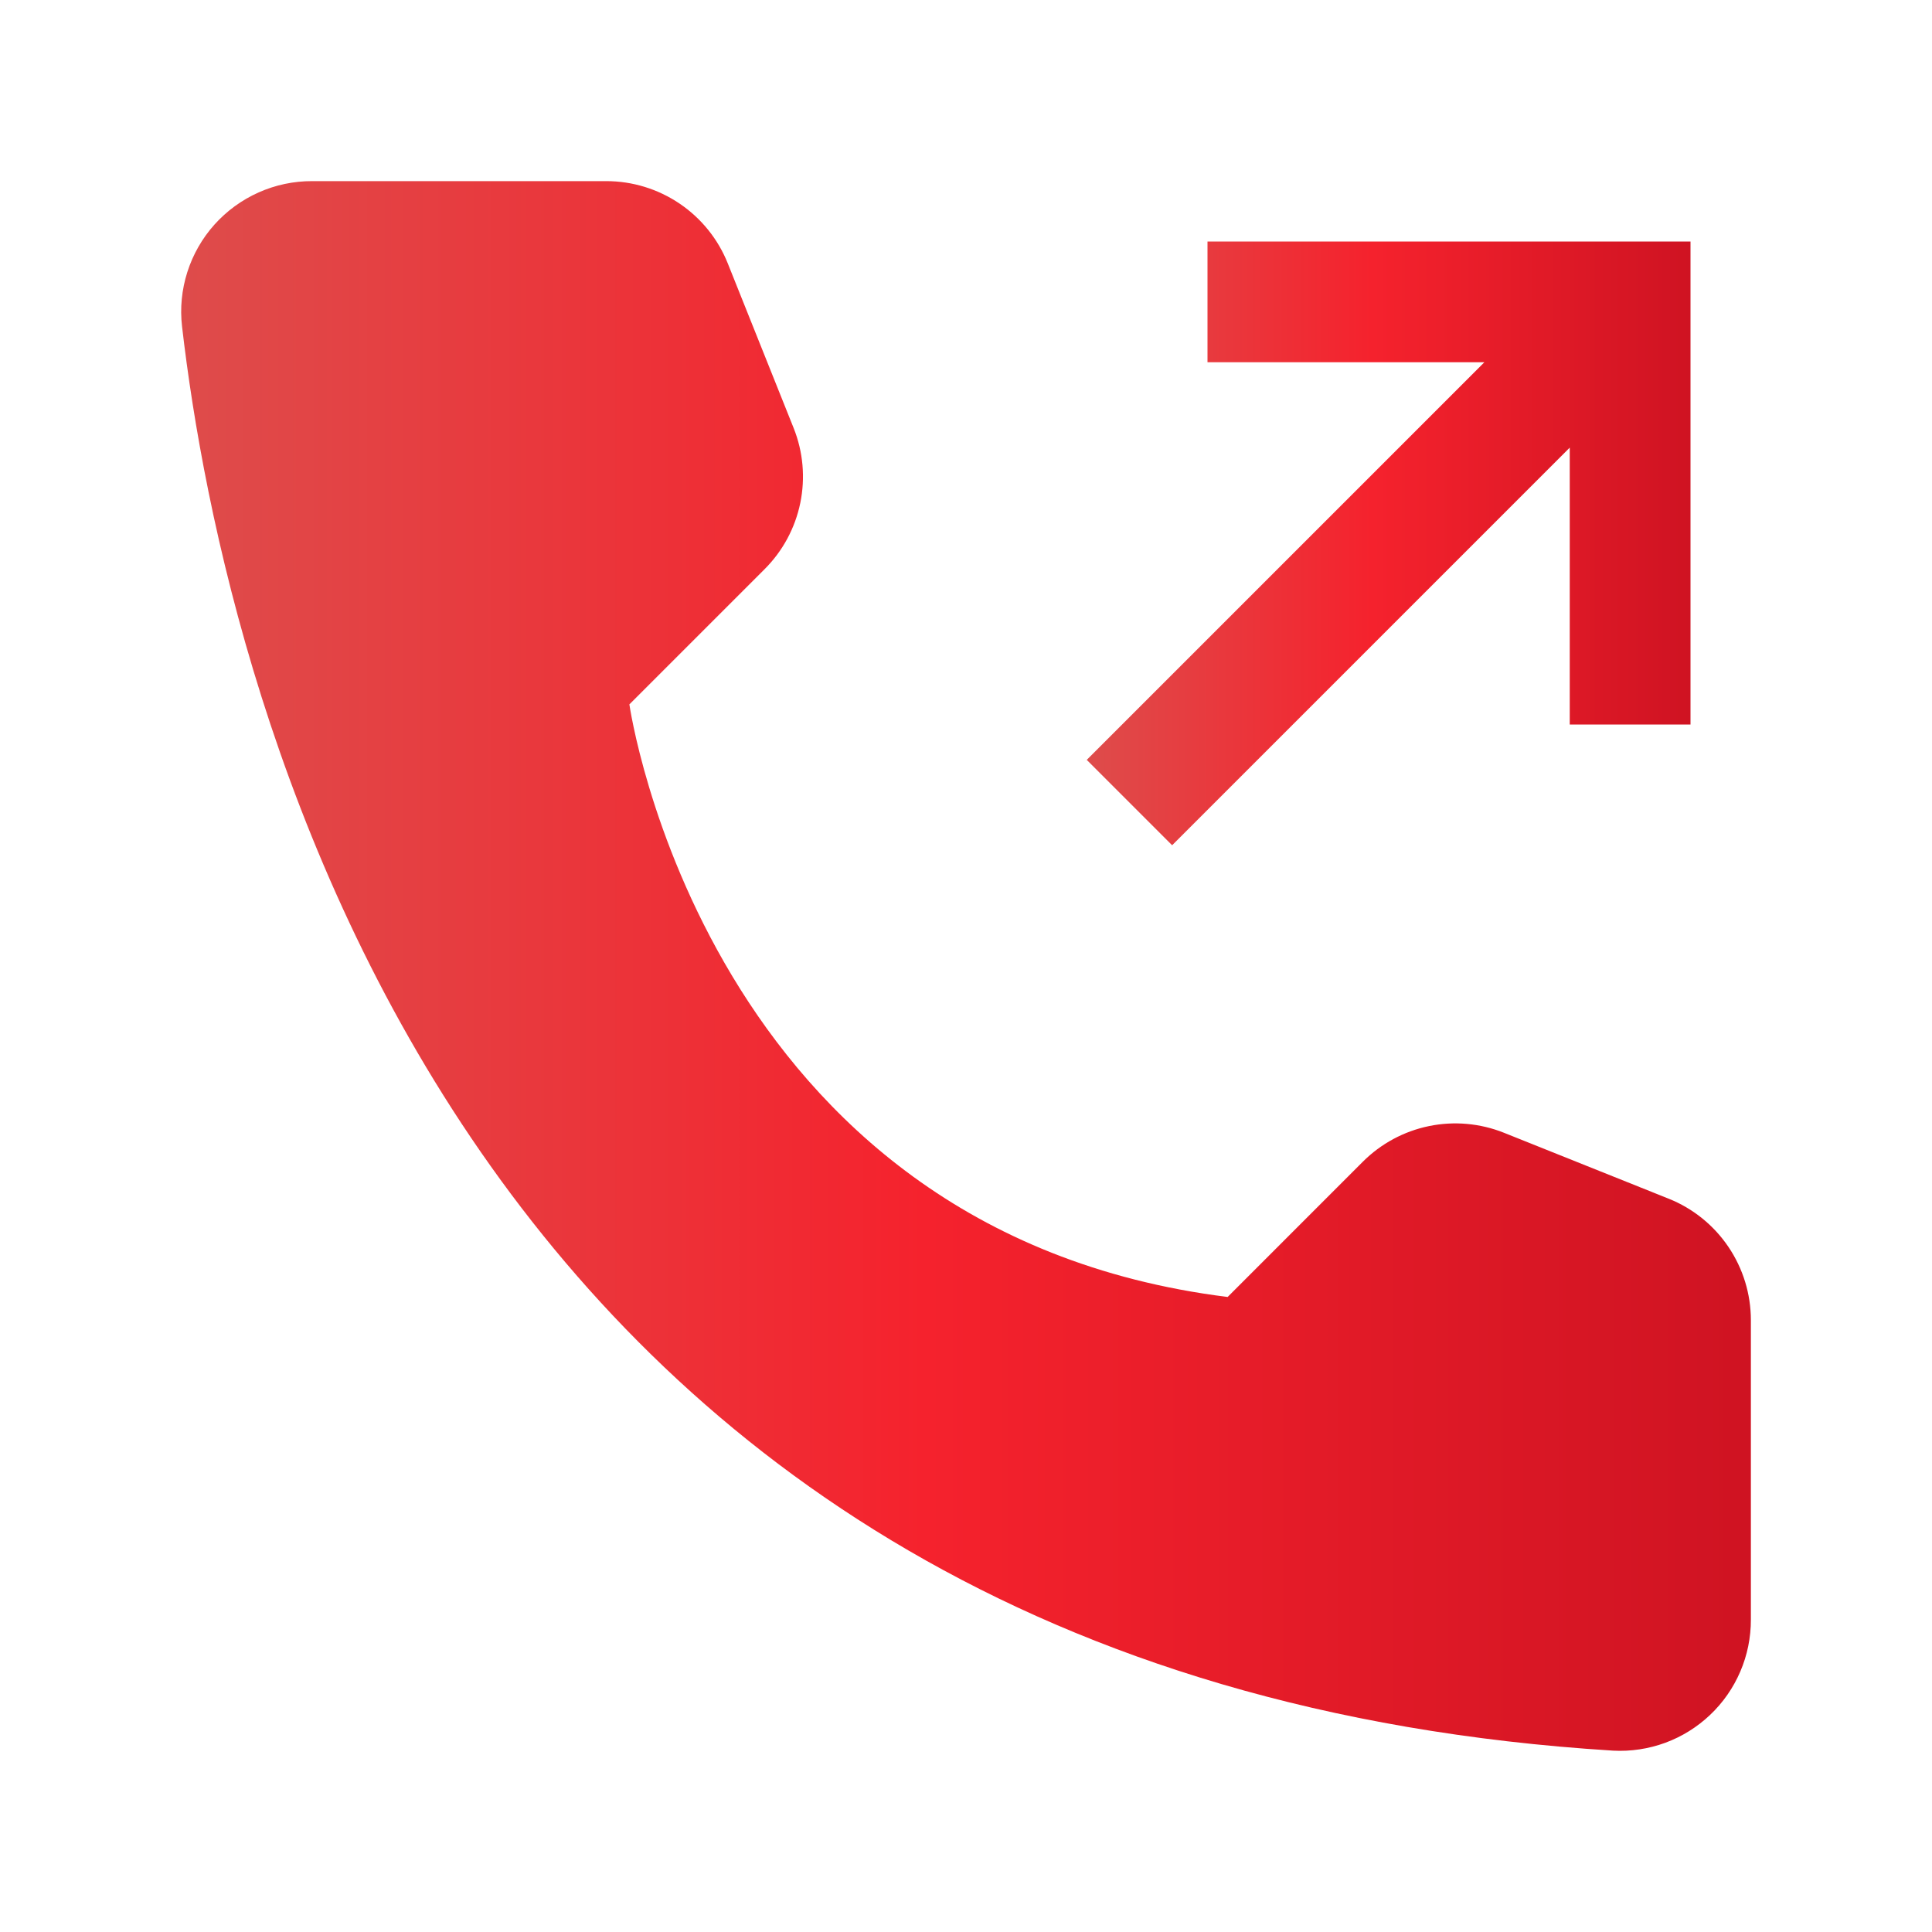
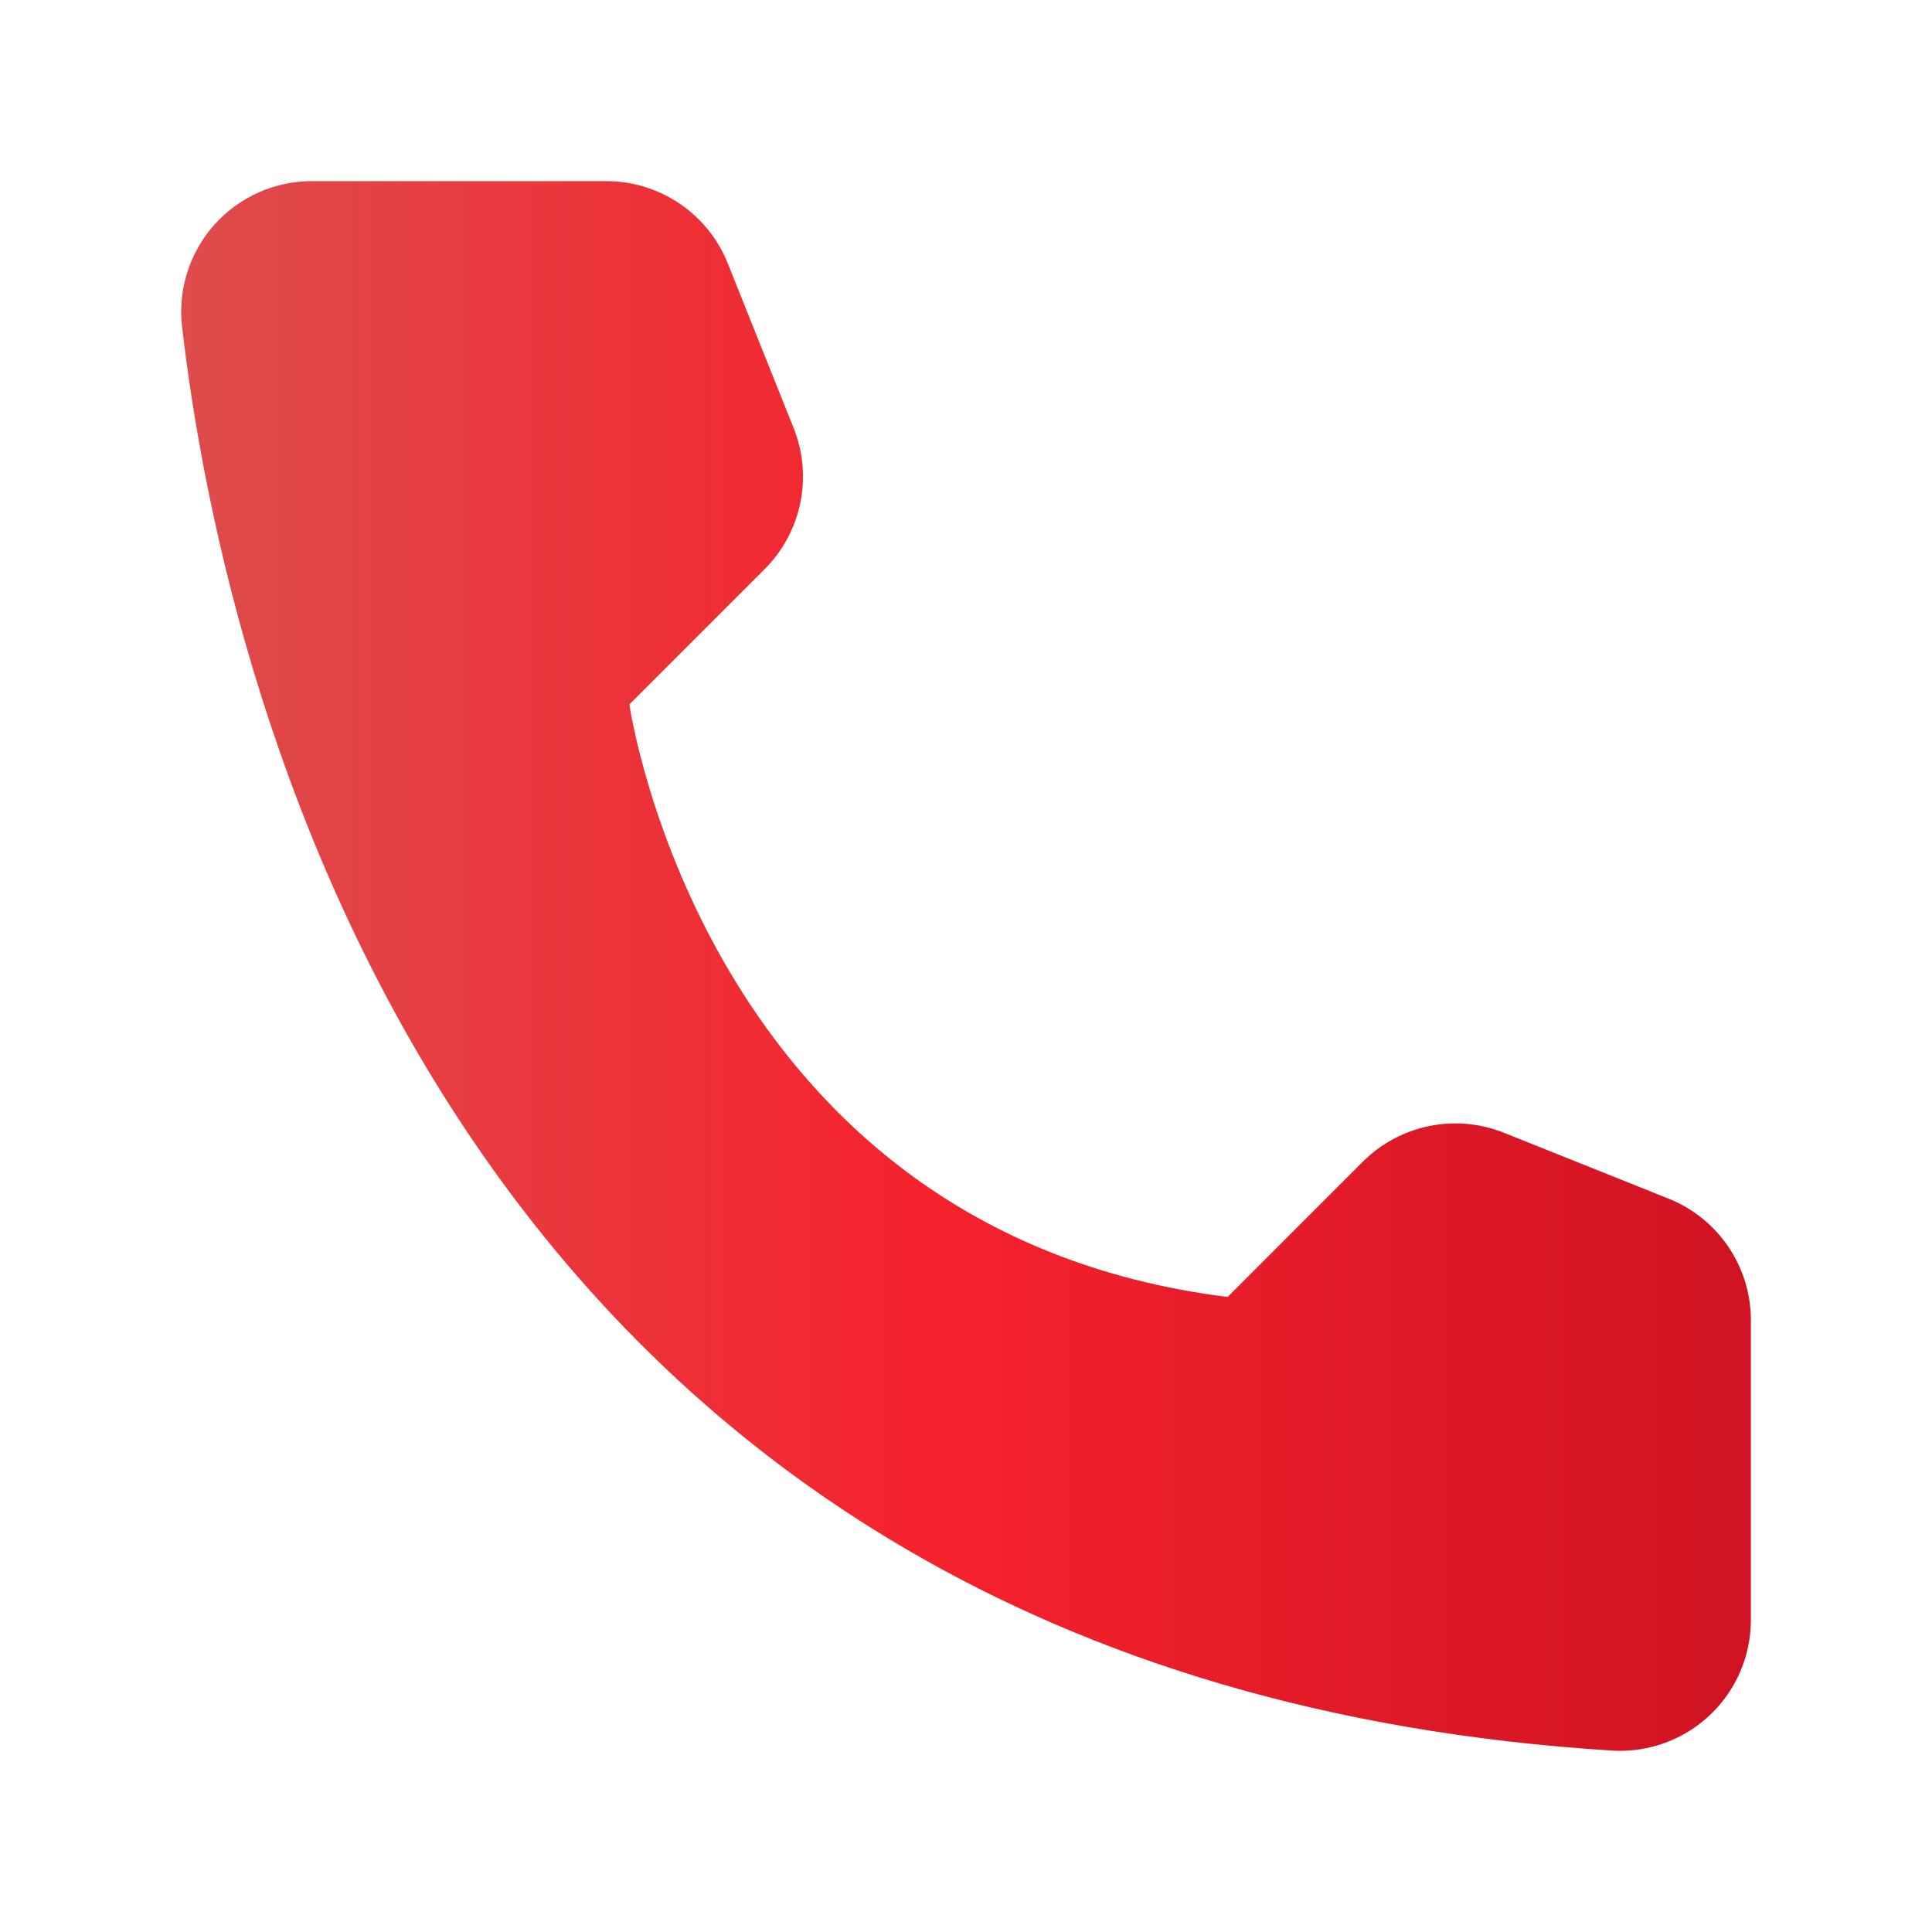
<svg xmlns="http://www.w3.org/2000/svg" fill="none" height="48" viewBox="0 0 48 48" width="48">
  <path d="M30.5 32.223L33.859 28.863C34.309 28.413 34.881 28.105 35.504 27.977C36.127 27.849 36.774 27.907 37.365 28.143L41.457 29.781C42.06 30.022 42.577 30.439 42.941 30.977C43.305 31.515 43.5 32.149 43.5 32.799V40.24C43.501 40.683 43.412 41.121 43.238 41.527C43.064 41.934 42.809 42.301 42.488 42.605C42.167 42.91 41.788 43.146 41.373 43.299C40.958 43.451 40.516 43.518 40.074 43.494C11.391 41.709 5.598 17.415 4.523 8.112C4.47 7.657 4.515 7.197 4.654 6.76C4.793 6.324 5.022 5.922 5.327 5.581C5.633 5.24 6.007 4.967 6.425 4.781C6.843 4.594 7.296 4.499 7.754 4.5H15.063C15.713 4.5 16.347 4.695 16.885 5.059C17.423 5.423 17.84 5.94 18.081 6.543L19.718 10.635C19.954 11.226 20.011 11.873 19.883 12.496C19.755 13.119 19.447 13.691 18.997 14.14L15.637 17.5C15.637 17.5 17.5 30.599 30.5 32.223Z" fill="url(#paint0_linear_2602_17829)" />
-   <path d="M30 6V9H36.879L27 18.879L29.121 21L39 11.121V18H42V6H30Z" fill="url(#paint1_linear_2602_17829)" />
  <defs>
    <linearGradient gradientUnits="userSpaceOnUse" id="paint0_linear_2602_17829" x1="4.501" x2="43.5" y1="23.999" y2="23.999">
      <stop stop-color="#DE4C4B" />
      <stop offset="0.474" stop-color="#F5222D" />
      <stop offset="1" stop-color="#CF1322" />
    </linearGradient>
    <linearGradient gradientUnits="userSpaceOnUse" id="paint1_linear_2602_17829" x1="27" x2="42" y1="13.5" y2="13.5">
      <stop stop-color="#DE4C4B" />
      <stop offset="0.474" stop-color="#F5222D" />
      <stop offset="1" stop-color="#CF1322" />
    </linearGradient>
  </defs>
</svg>